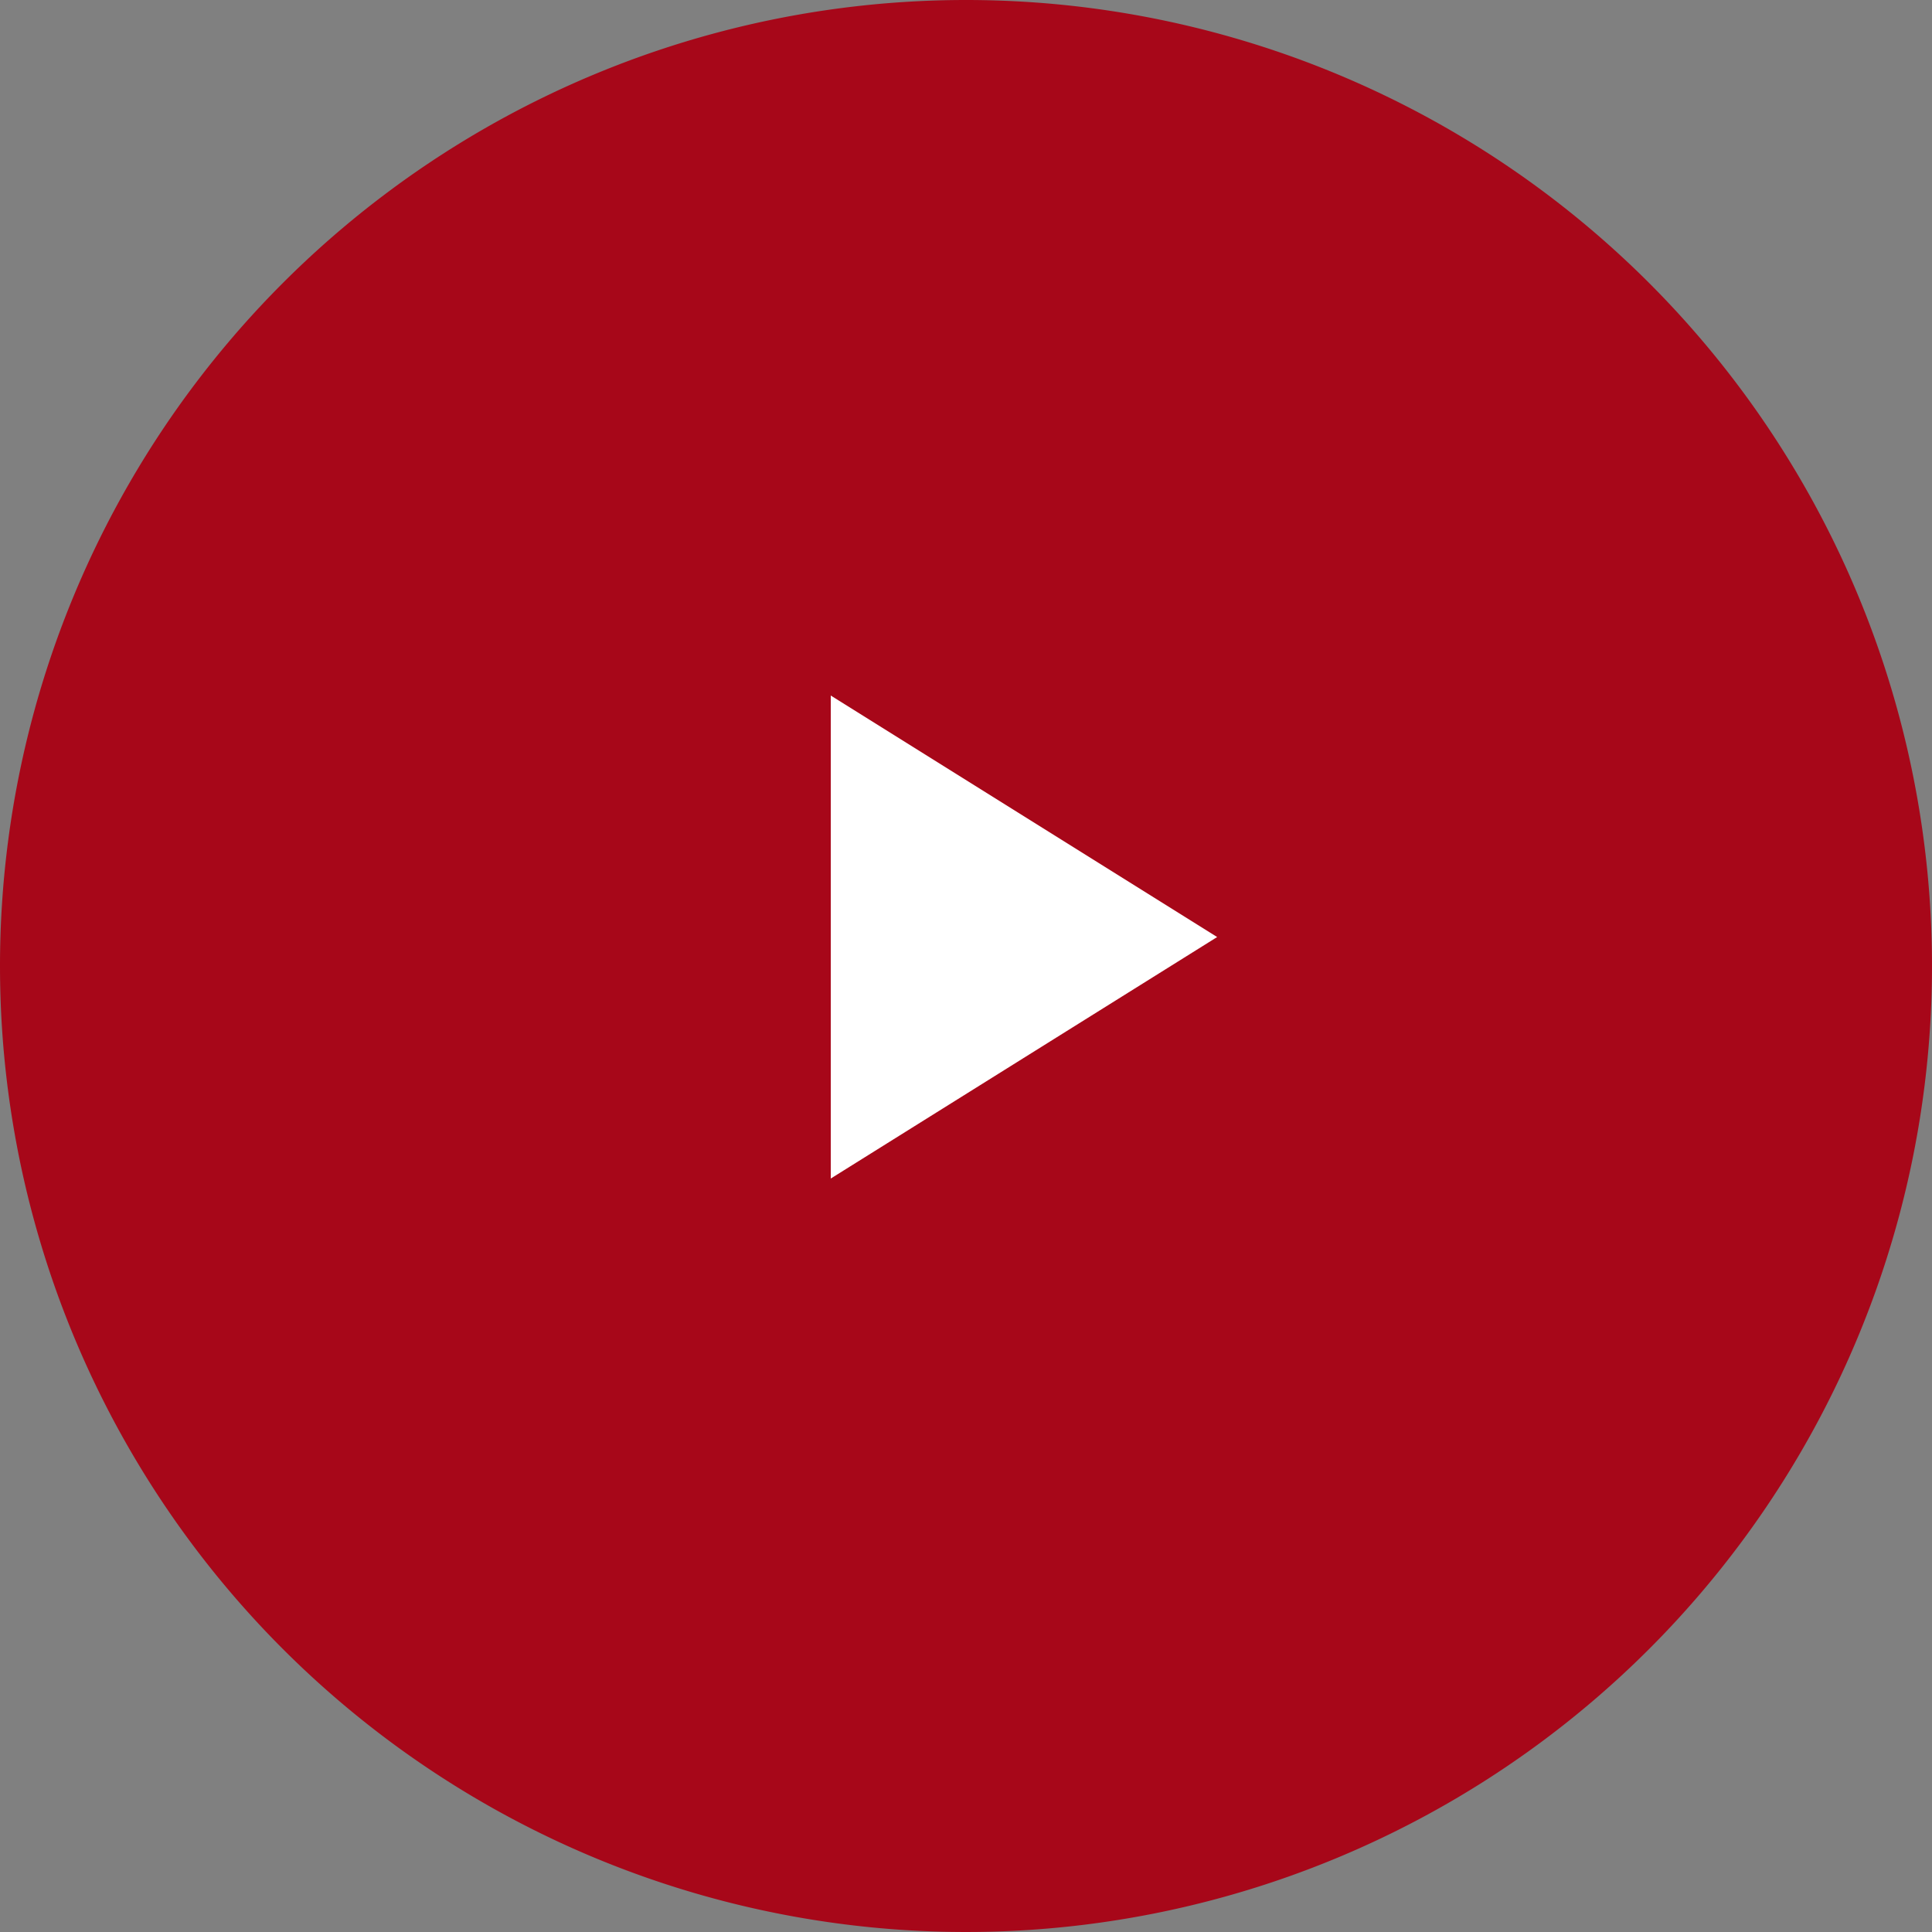
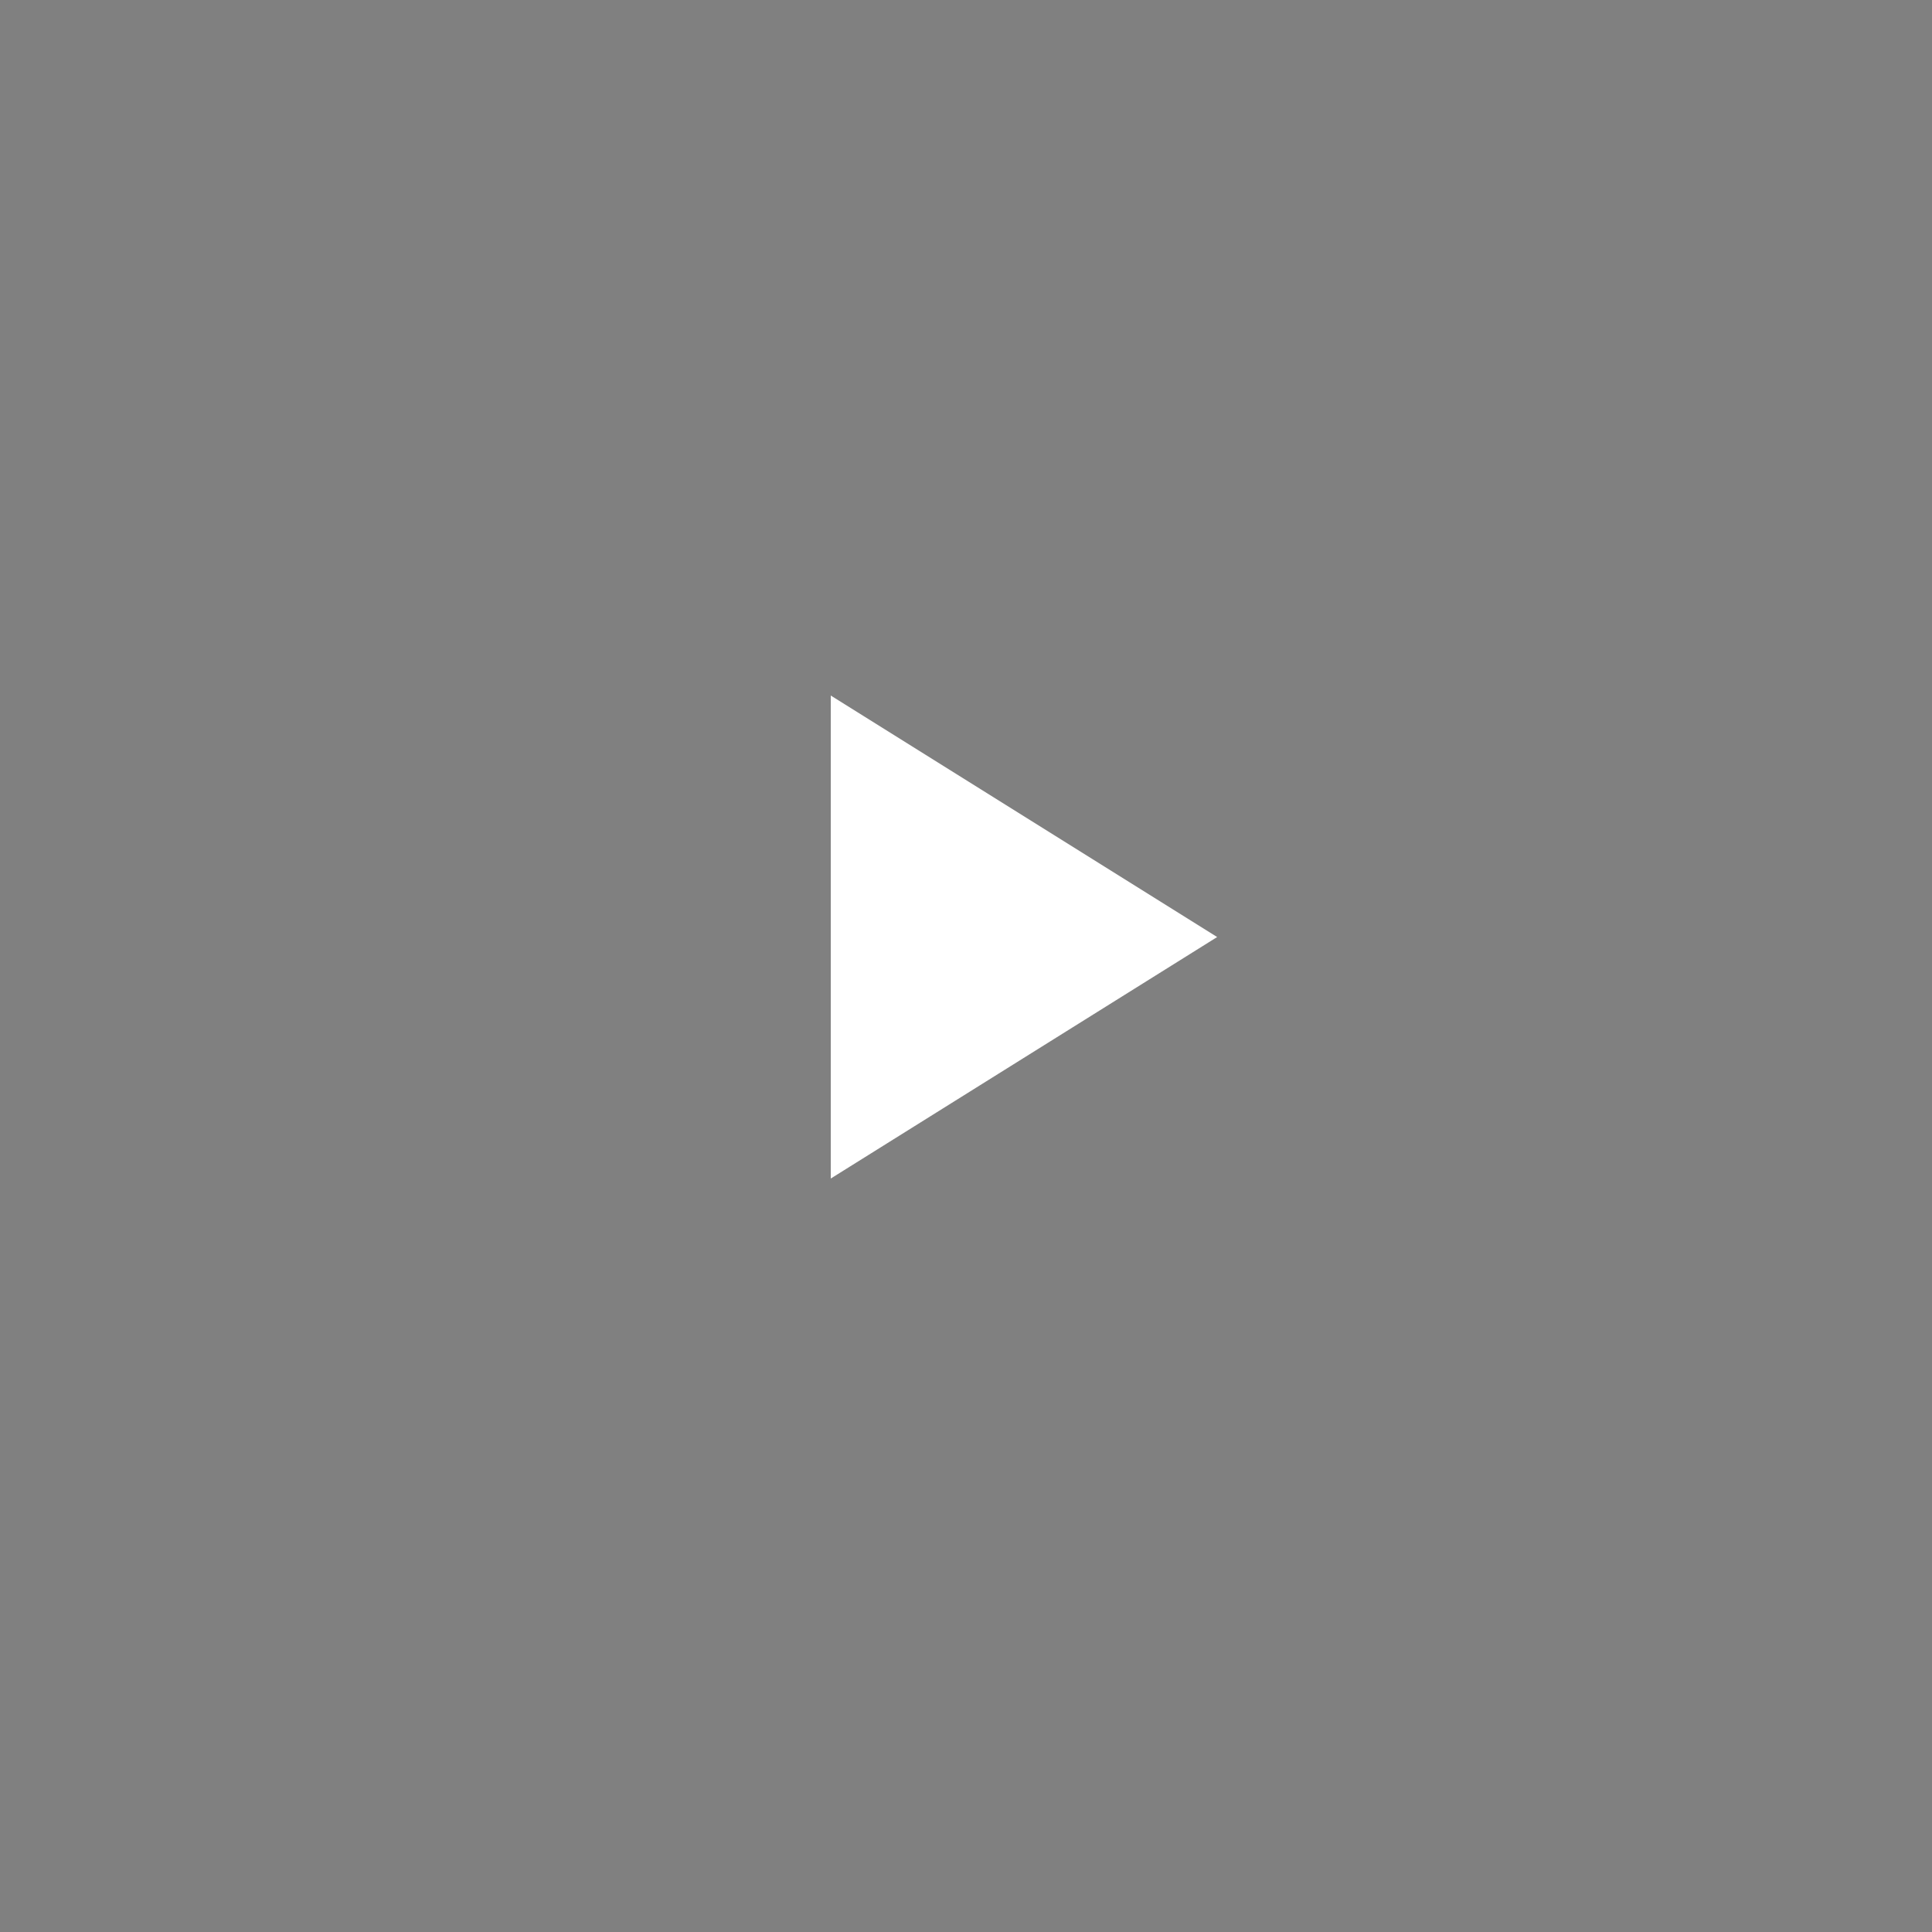
<svg xmlns="http://www.w3.org/2000/svg" width="100" height="100" viewBox="0 0 100 100">
  <rect x="0" y="0" width="100" height="100" fill="#808080" stroke="none" />
  <defs>
    <style>
      .cls-1 {
        fill: #a70719;
      }

      .cls-2 {
        fill: #fff;
      }
    </style>
  </defs>
  <g id="グループ化_250" data-name="グループ化 250" transform="translate(-650 -474)">
-     <path id="パス_50" data-name="パス 50" class="cls-1" d="M50,0A50,50,0,1,1,0,50,50,50,0,0,1,50,0Z" transform="translate(650 474)" />
-     <path id="パス_44" data-name="パス 44" class="cls-2" d="M294.5,204.7l-20-12.5v25Z" transform="translate(418.5 317.801)" />
+     <path id="パス_44" data-name="パス 44" class="cls-2" d="M294.5,204.7l-20-12.5v25" transform="translate(418.5 317.801)" />
  </g>
</svg>